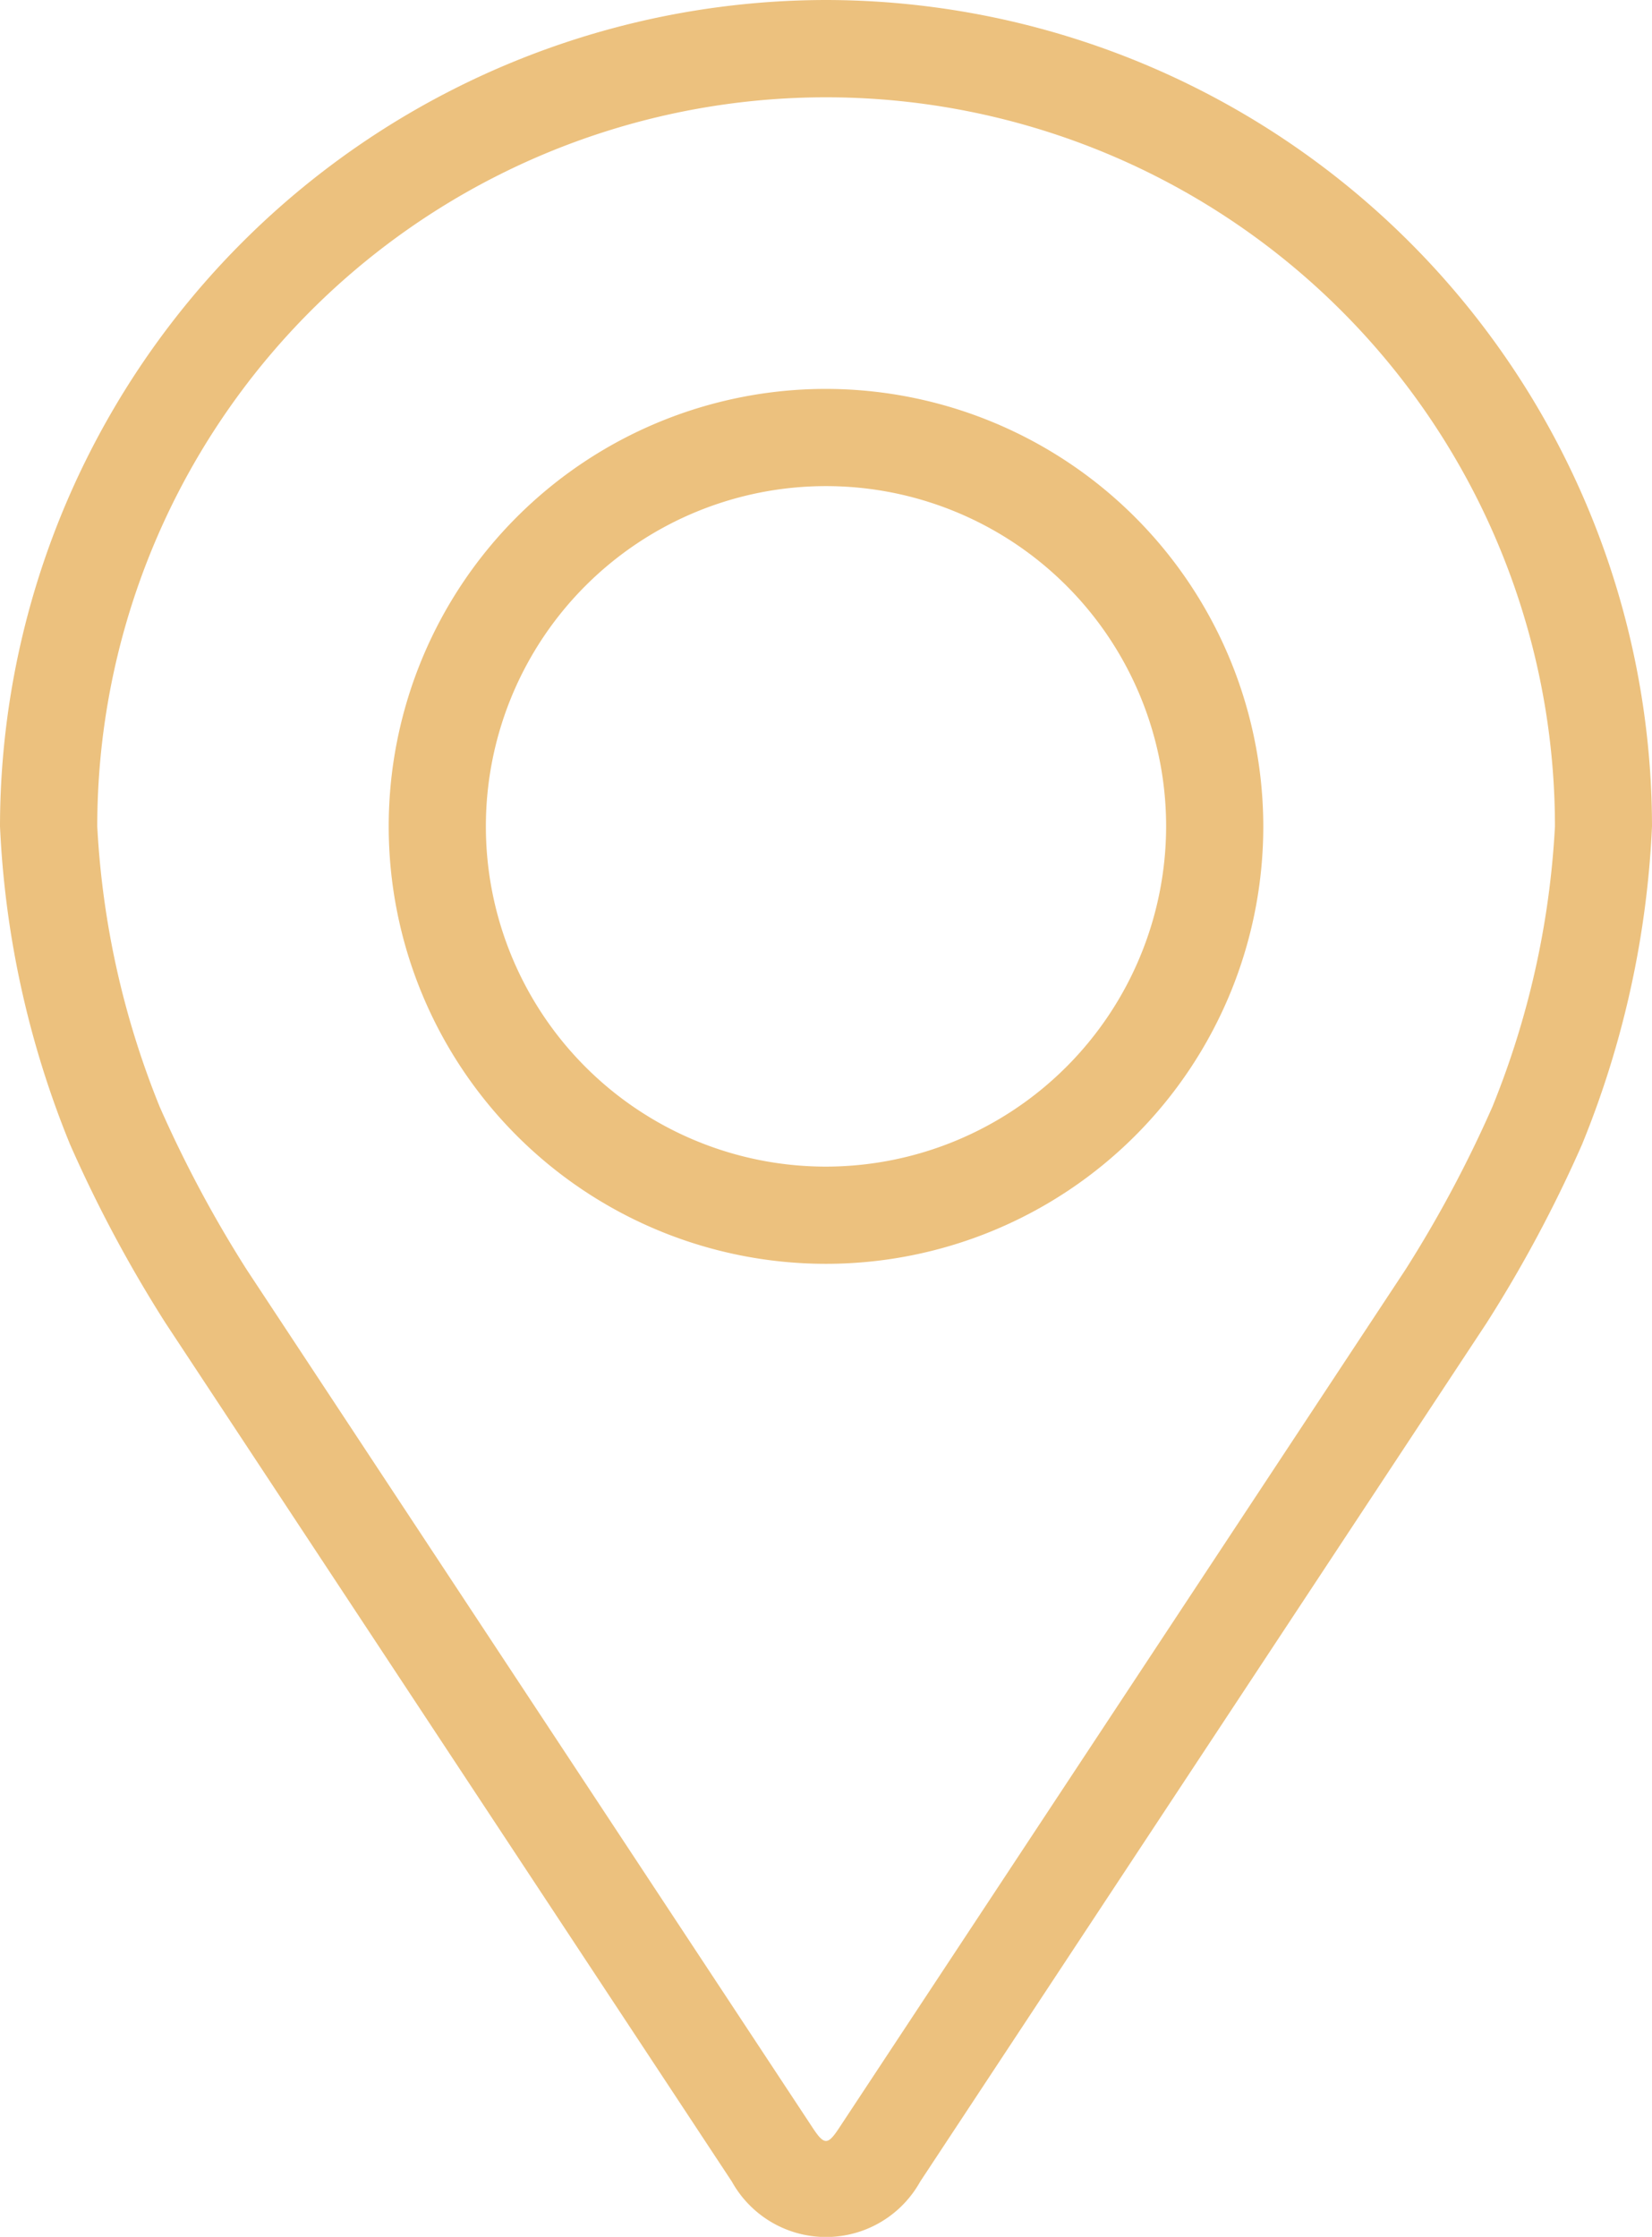
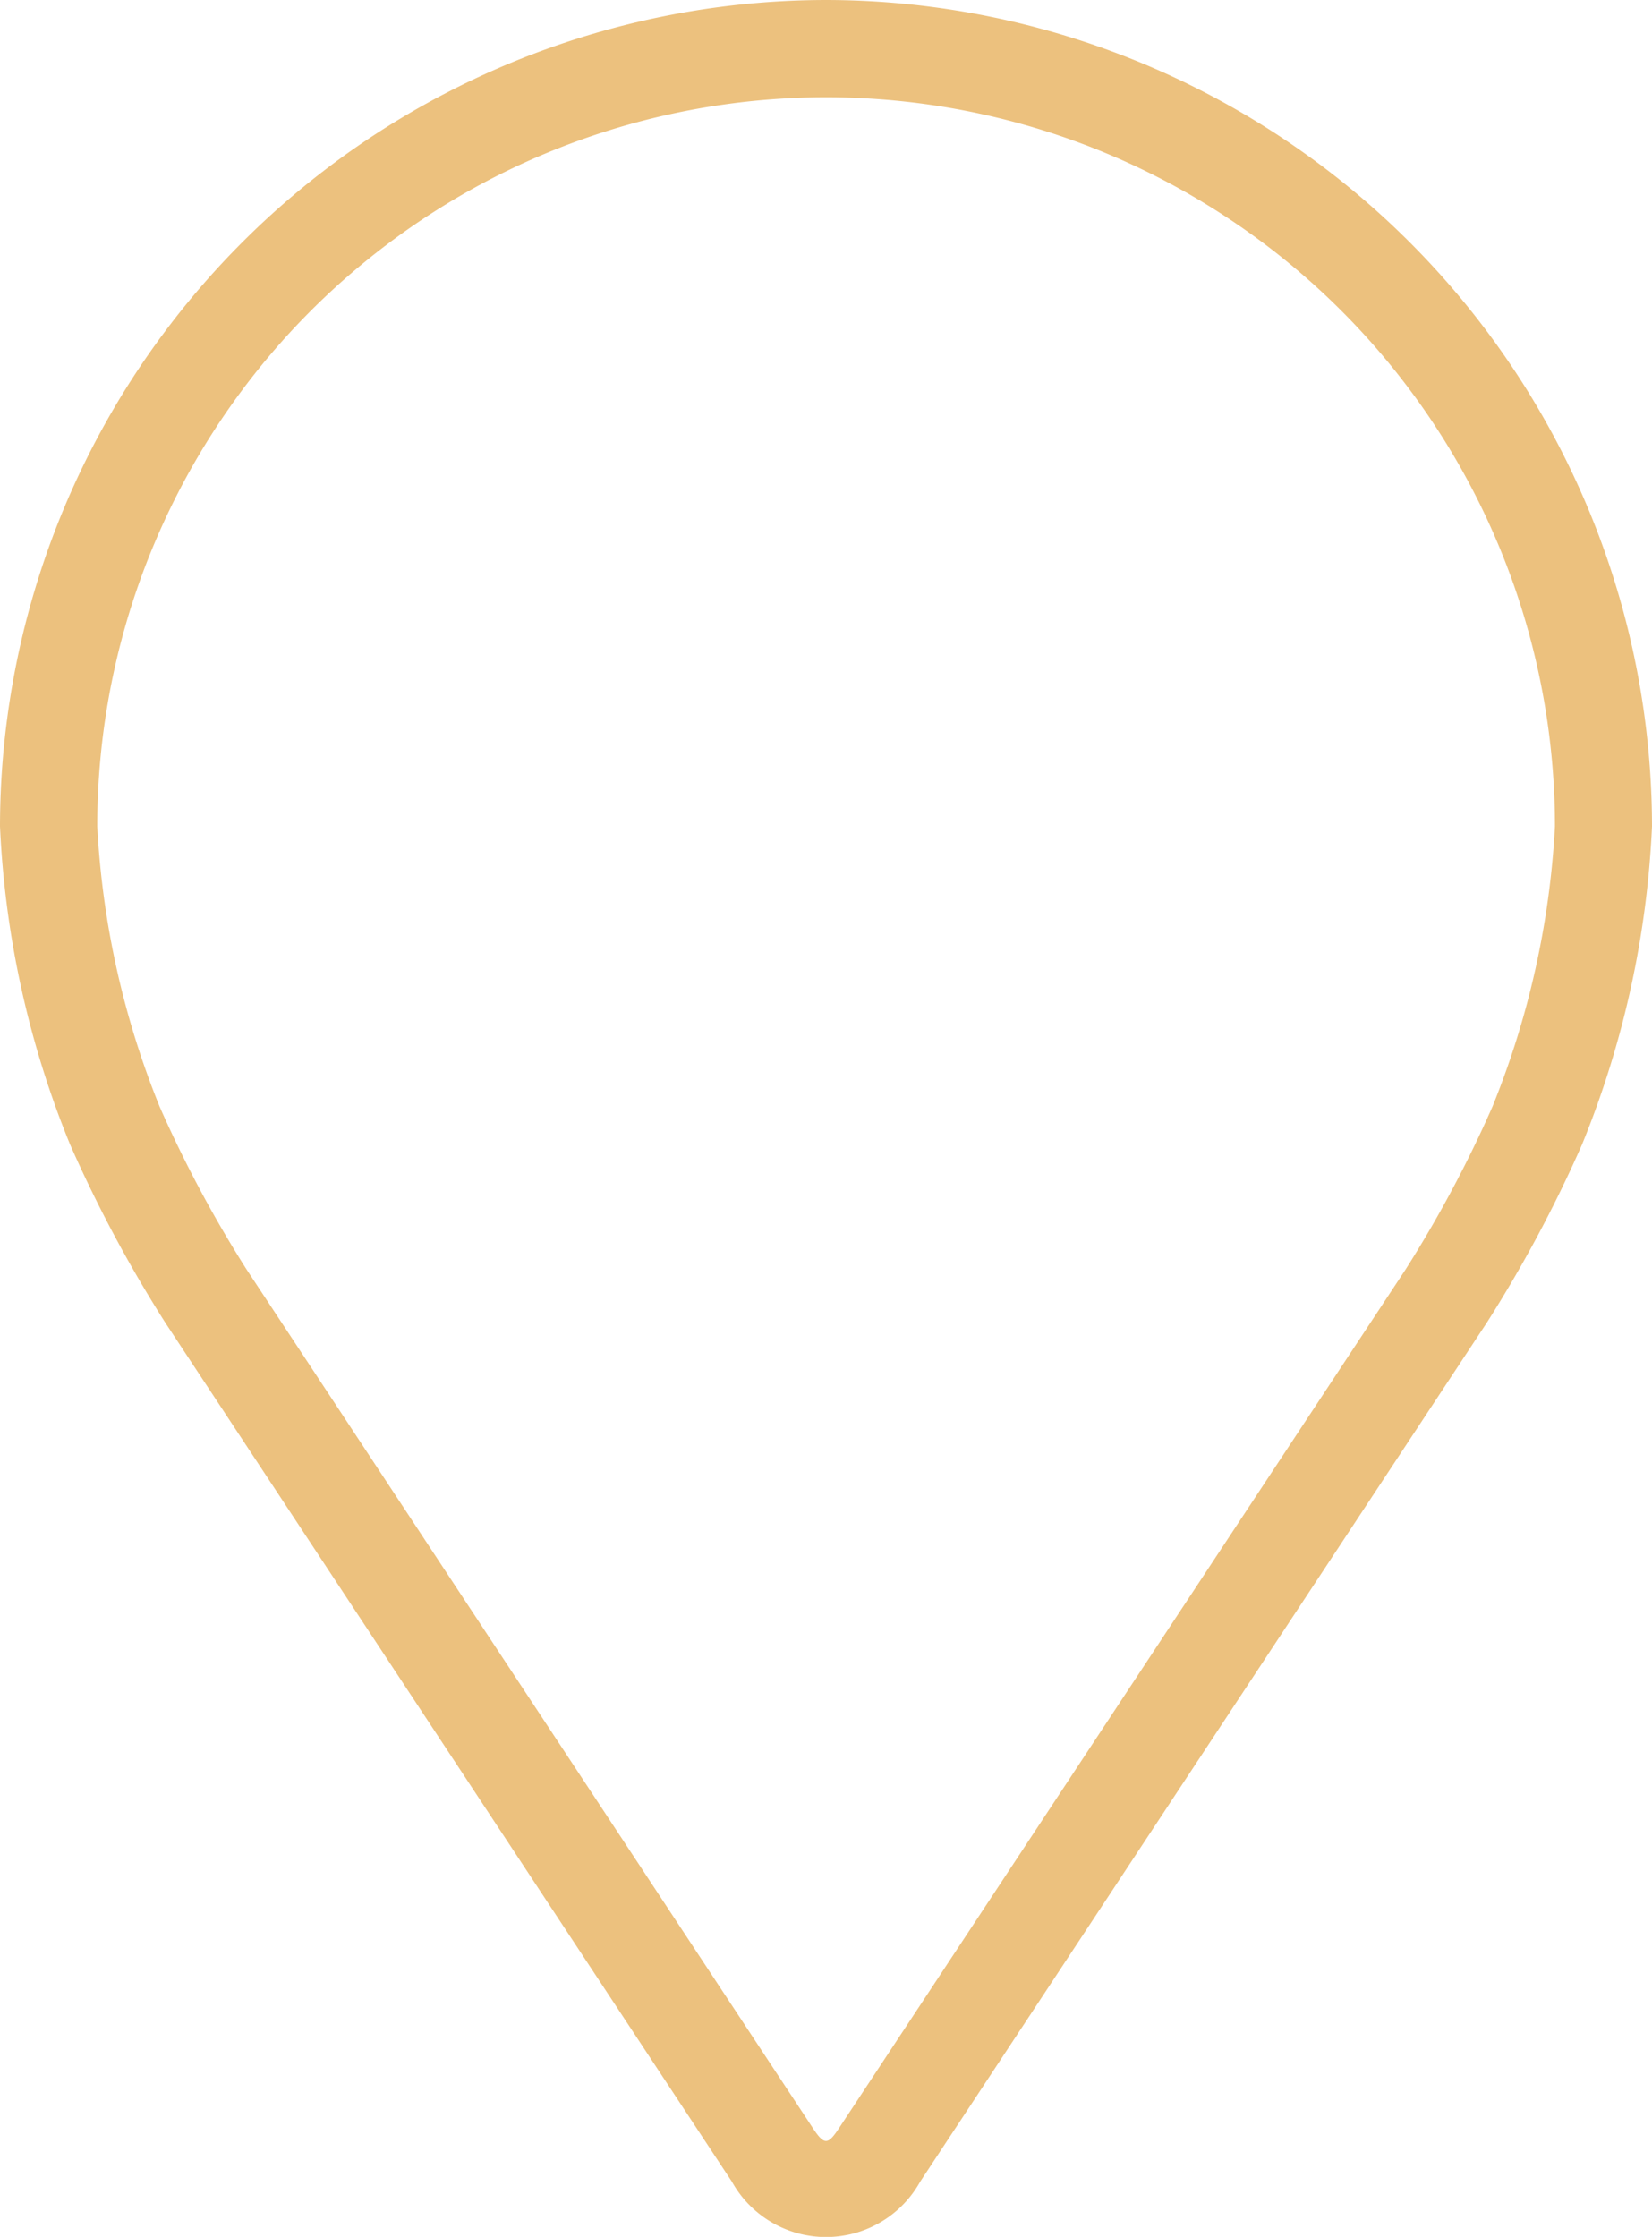
<svg xmlns="http://www.w3.org/2000/svg" width="31.76" height="42.988" viewBox="0 0 31.76 42.988">
  <defs>
    <style>      .cls-1 {        fill: #ecc17e;      }    </style>
  </defs>
  <g id="pin" transform="translate(-48.08)">
    <g id="Gruppe_870" data-name="Gruppe 870" transform="translate(48.08)">
      <g id="Gruppe_869" data-name="Gruppe 869" transform="translate(0)">
        <path id="Pfad_364" data-name="Pfad 364" class="cls-1" d="M63.96,0A15.9,15.9,0,0,0,48.08,15.88a18.322,18.322,0,0,0,1.347,6.114,25.609,25.609,0,0,0,1.836,3.433l10.888,16.5a2.071,2.071,0,0,0,3.619,0l10.889-16.5a25.5,25.5,0,0,0,1.836-3.433A18.317,18.317,0,0,0,79.84,15.88,15.9,15.9,0,0,0,63.96,0ZM76.772,21.269A23.464,23.464,0,0,1,75.1,24.4L64.209,40.9c-.215.326-.283.326-.5,0L52.823,24.4a23.476,23.476,0,0,1-1.673-3.13,16.631,16.631,0,0,1-1.2-5.388,14.012,14.012,0,0,1,28.024,0A16.644,16.644,0,0,1,76.772,21.269Z" transform="translate(-48.08)" />
-         <path id="Pfad_365" data-name="Pfad 365" class="cls-1" d="M120.487,64.008a8.407,8.407,0,1,0,8.407,8.407A8.417,8.417,0,0,0,120.487,64.008Zm0,14.946a6.539,6.539,0,1,1,6.539-6.539A6.547,6.547,0,0,1,120.487,78.954Z" transform="translate(-104.607 -56.534)" />
      </g>
    </g>
  </g>
</svg>